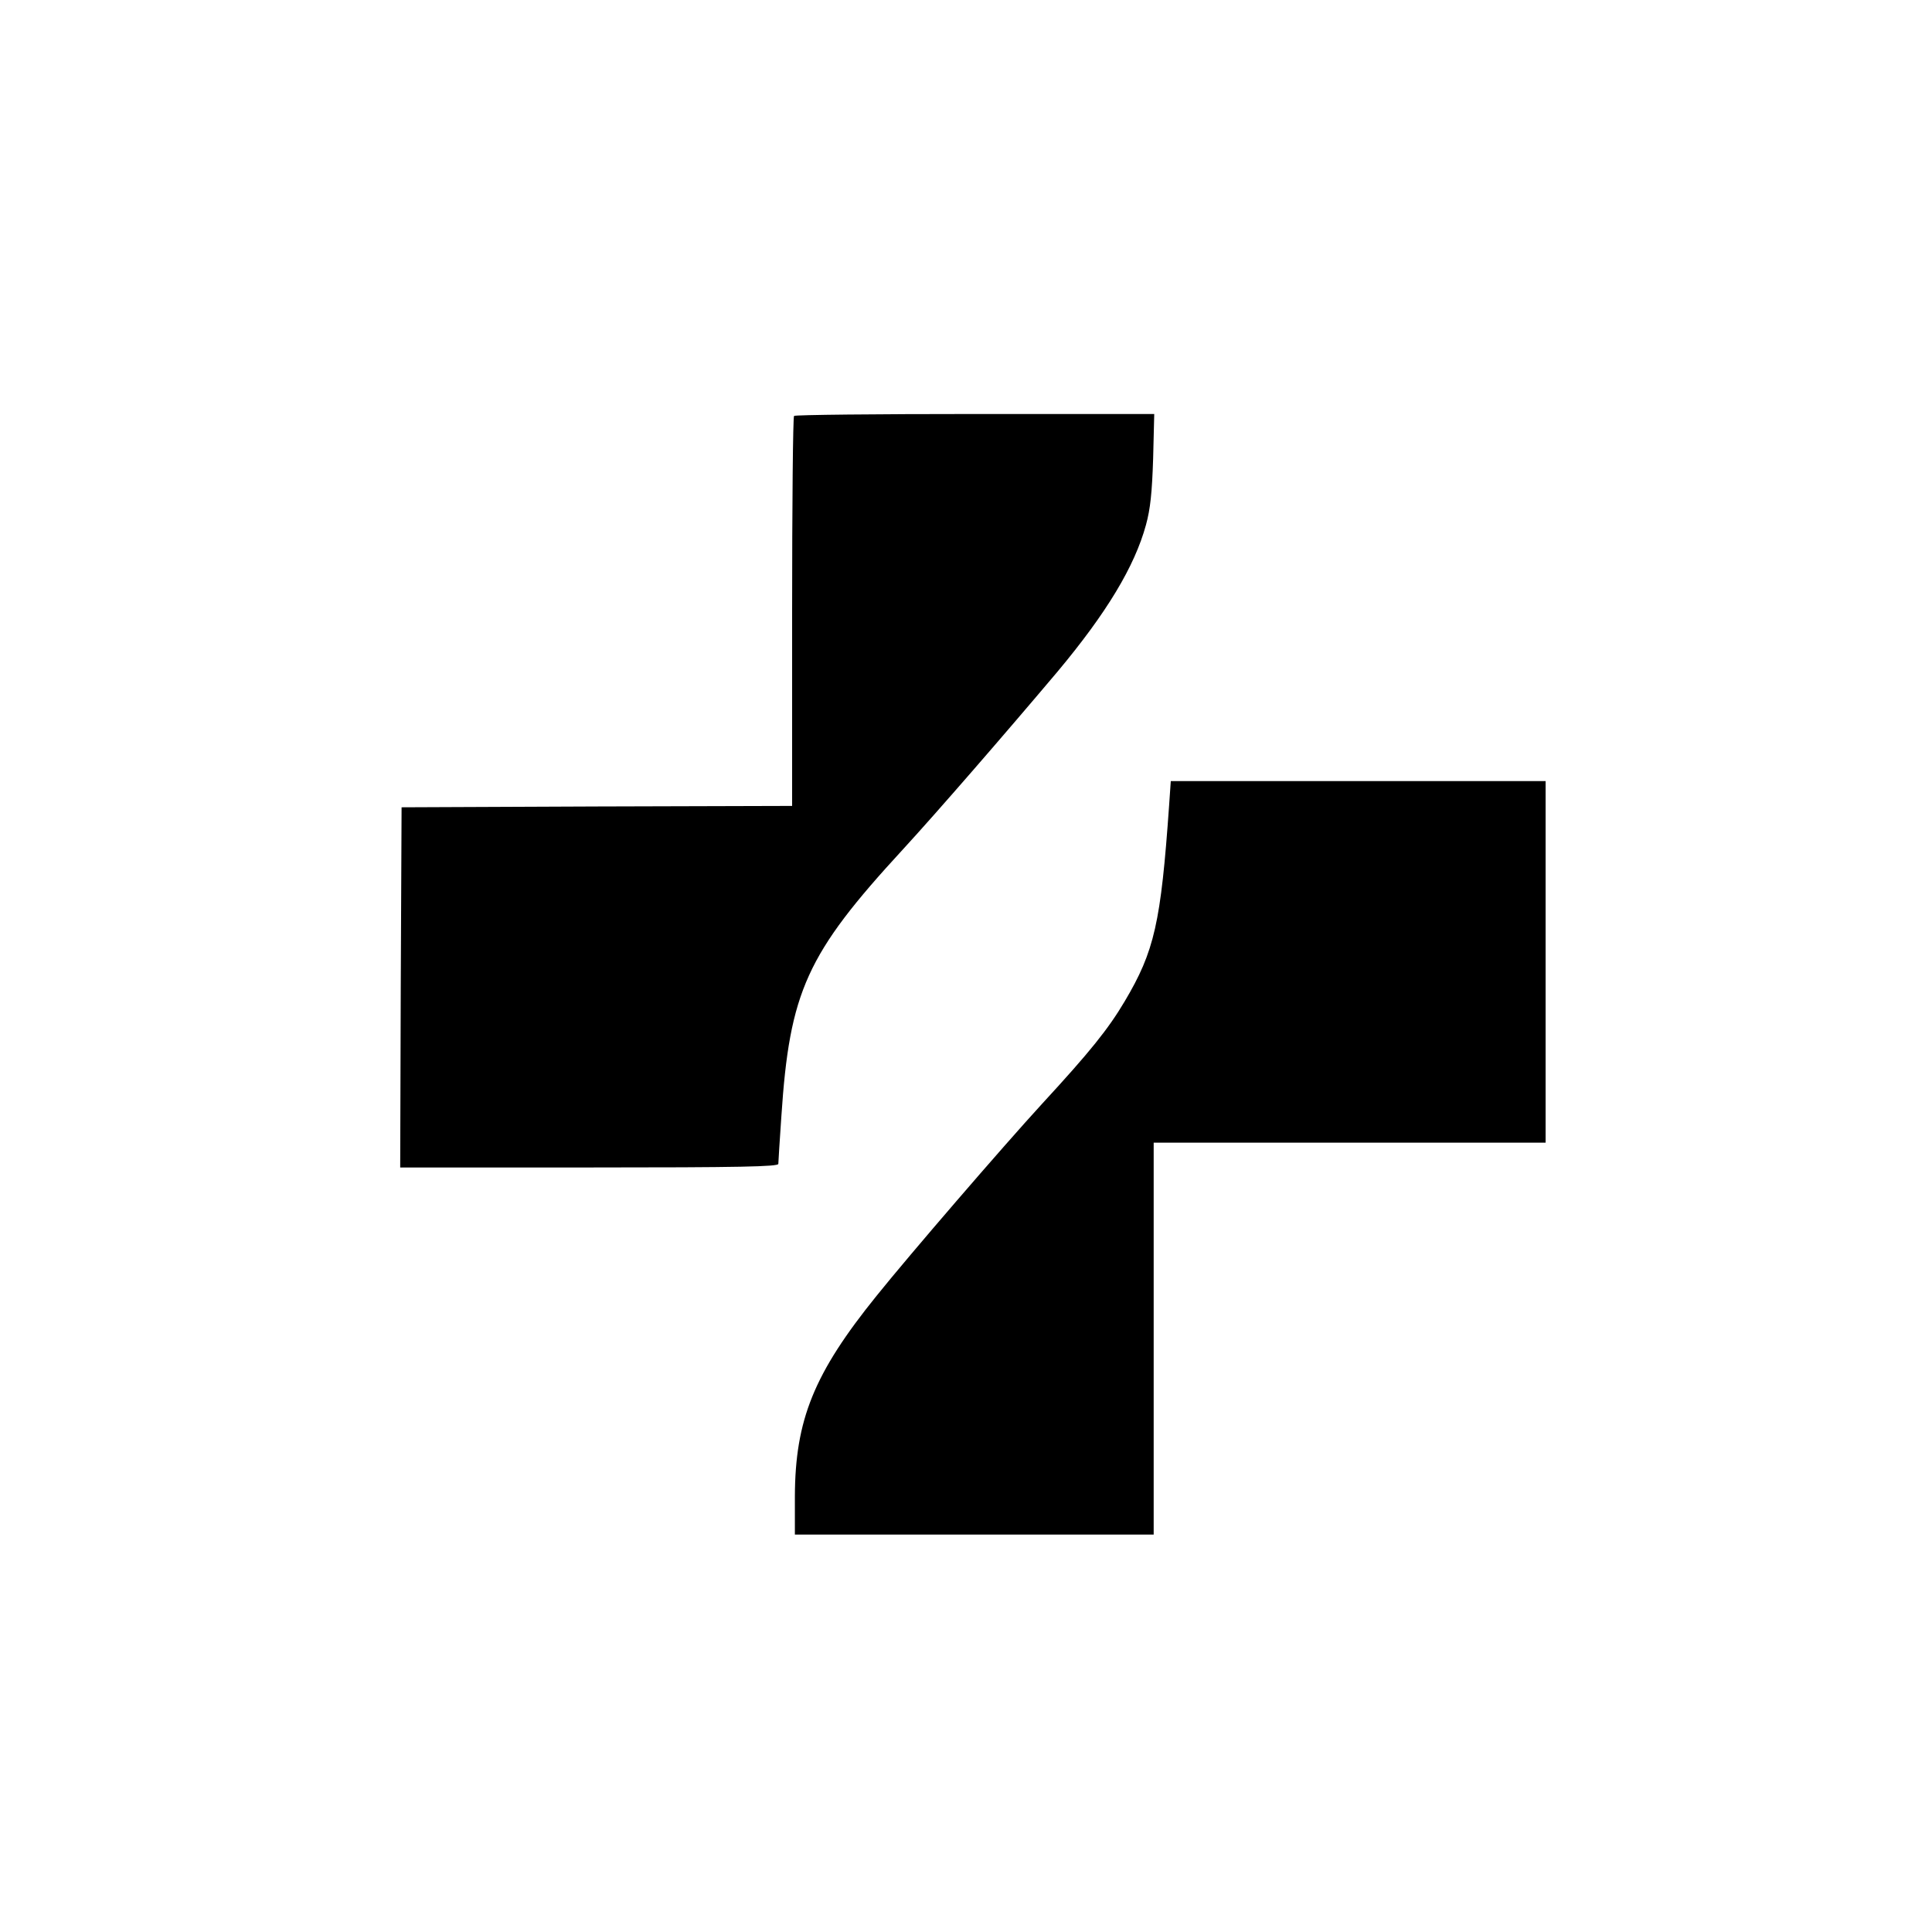
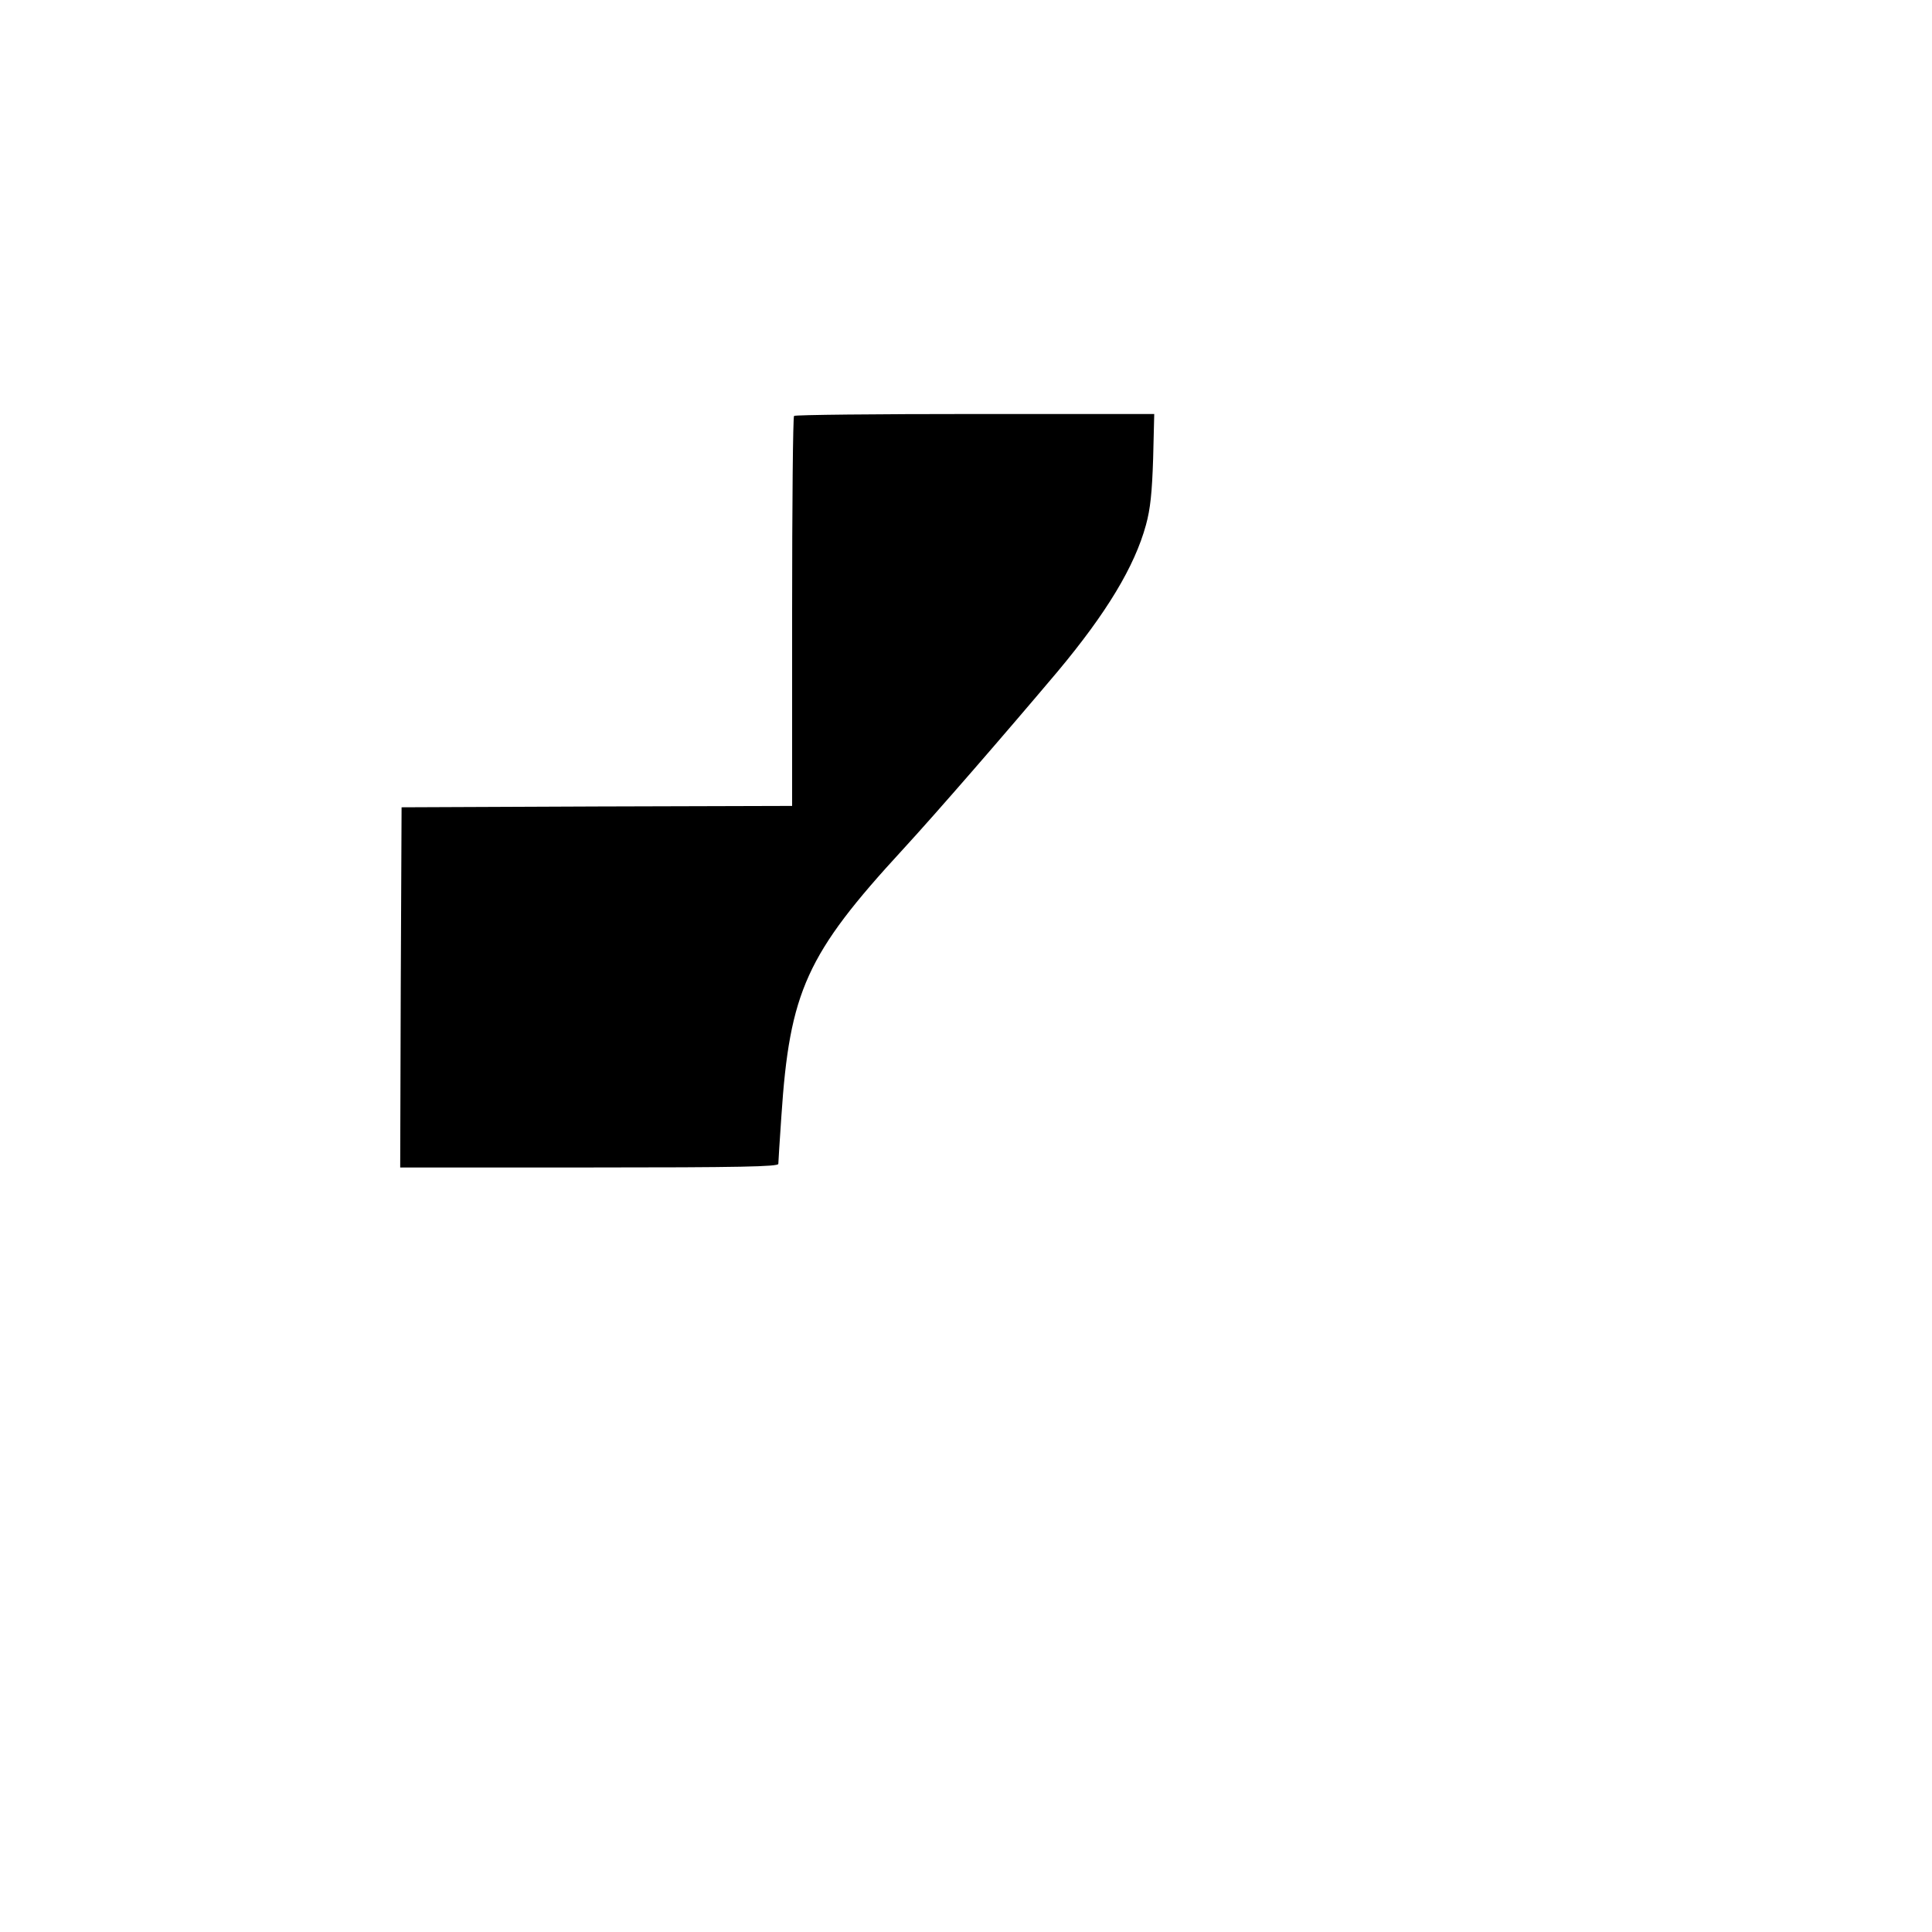
<svg xmlns="http://www.w3.org/2000/svg" version="1.0" width="700pt" height="700pt" viewBox="0 0 700 700" preserveAspectRatio="xMidYMid meet">
  <g transform="translate(0,700) scale(0.1,-0.1)" fill="#000000" stroke="none">
    <path d="M2877 5493 c-4 -3 -7 -323 -7 -710 l0 -703 -707 -2 -708 -3 -3 -652 -2 -653 685 0 c546 0 685 3 685 13 0 7 5 84 11 172 30 453 91 588 440 967 125 136 372 421 561 645 178 213 279 381 320 531 16 58 22 117 26 240 l4 162 -649 0 c-357 0 -653 -3 -656 -7z" />
-     <path d="M4236 4083 c-30 -427 -53 -529 -161 -711 -60 -101 -125 -182 -300 -372 -143 -156 -481 -548 -599 -695 -227 -281 -295 -449 -296 -727 l0 -138 650 0 650 0 0 710 0 710 710 0 710 0 0 655 0 655 -679 0 -679 0 -6 -87z" />
  </g>
</svg>